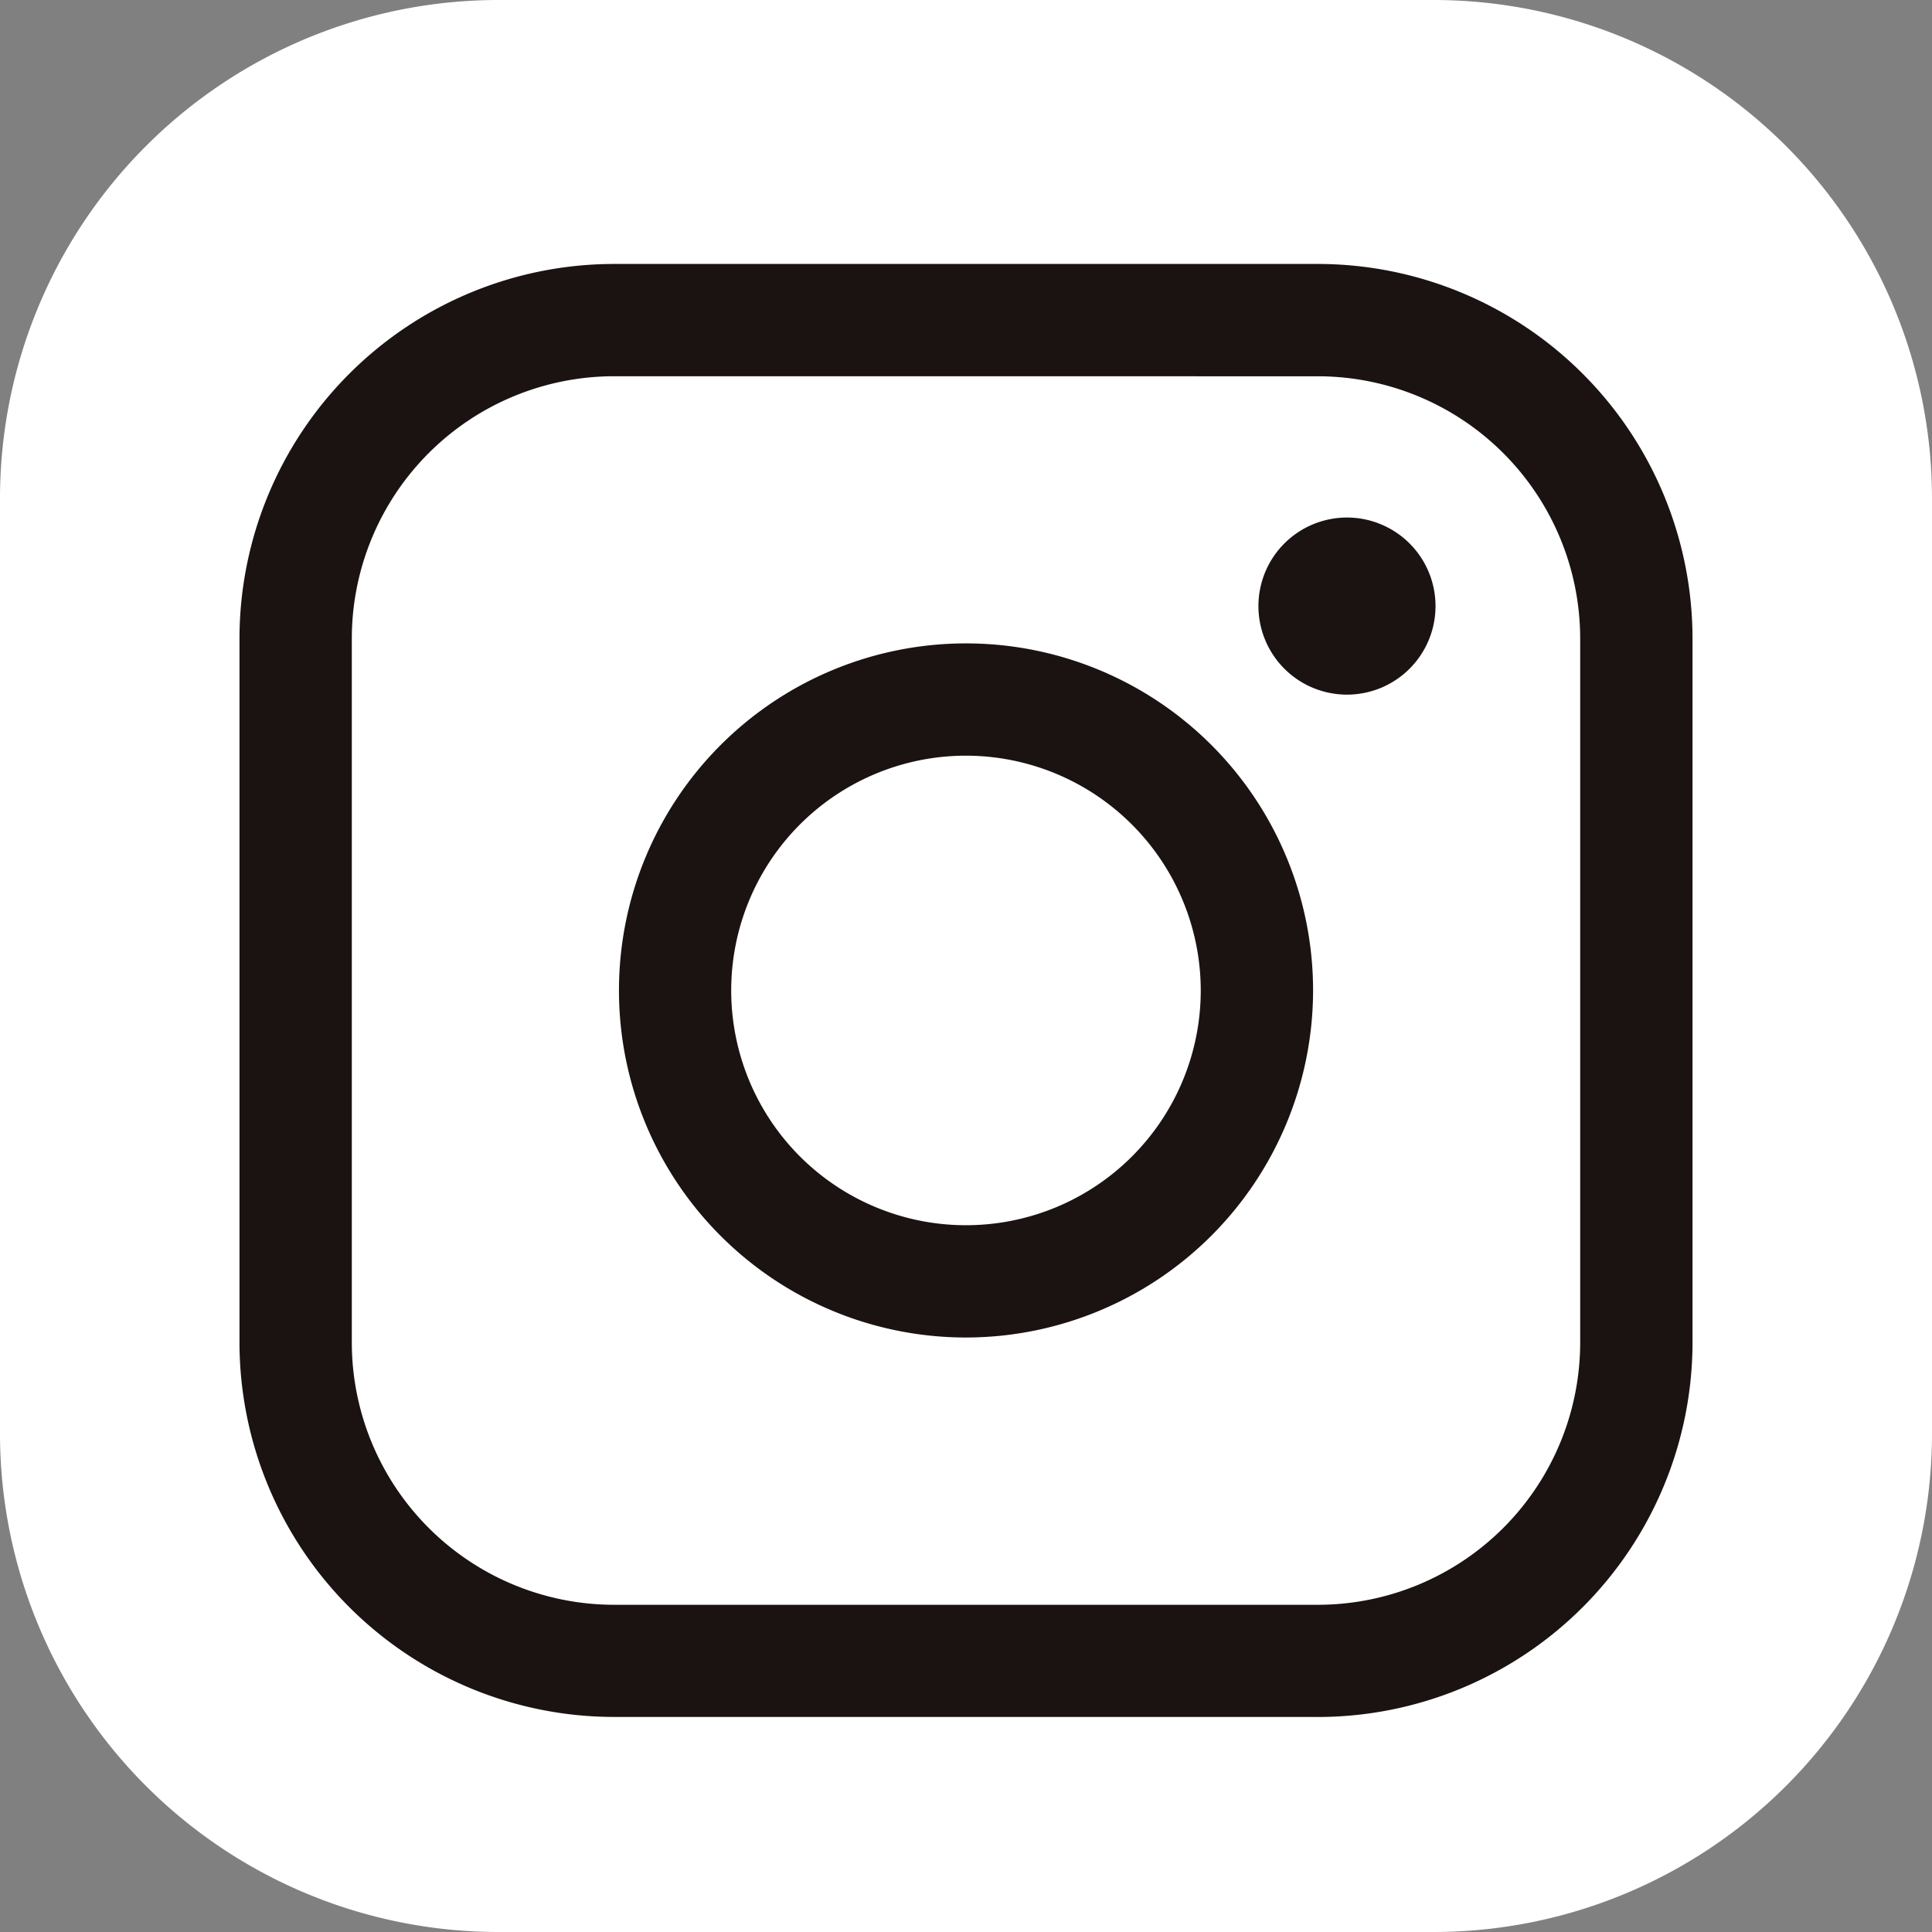
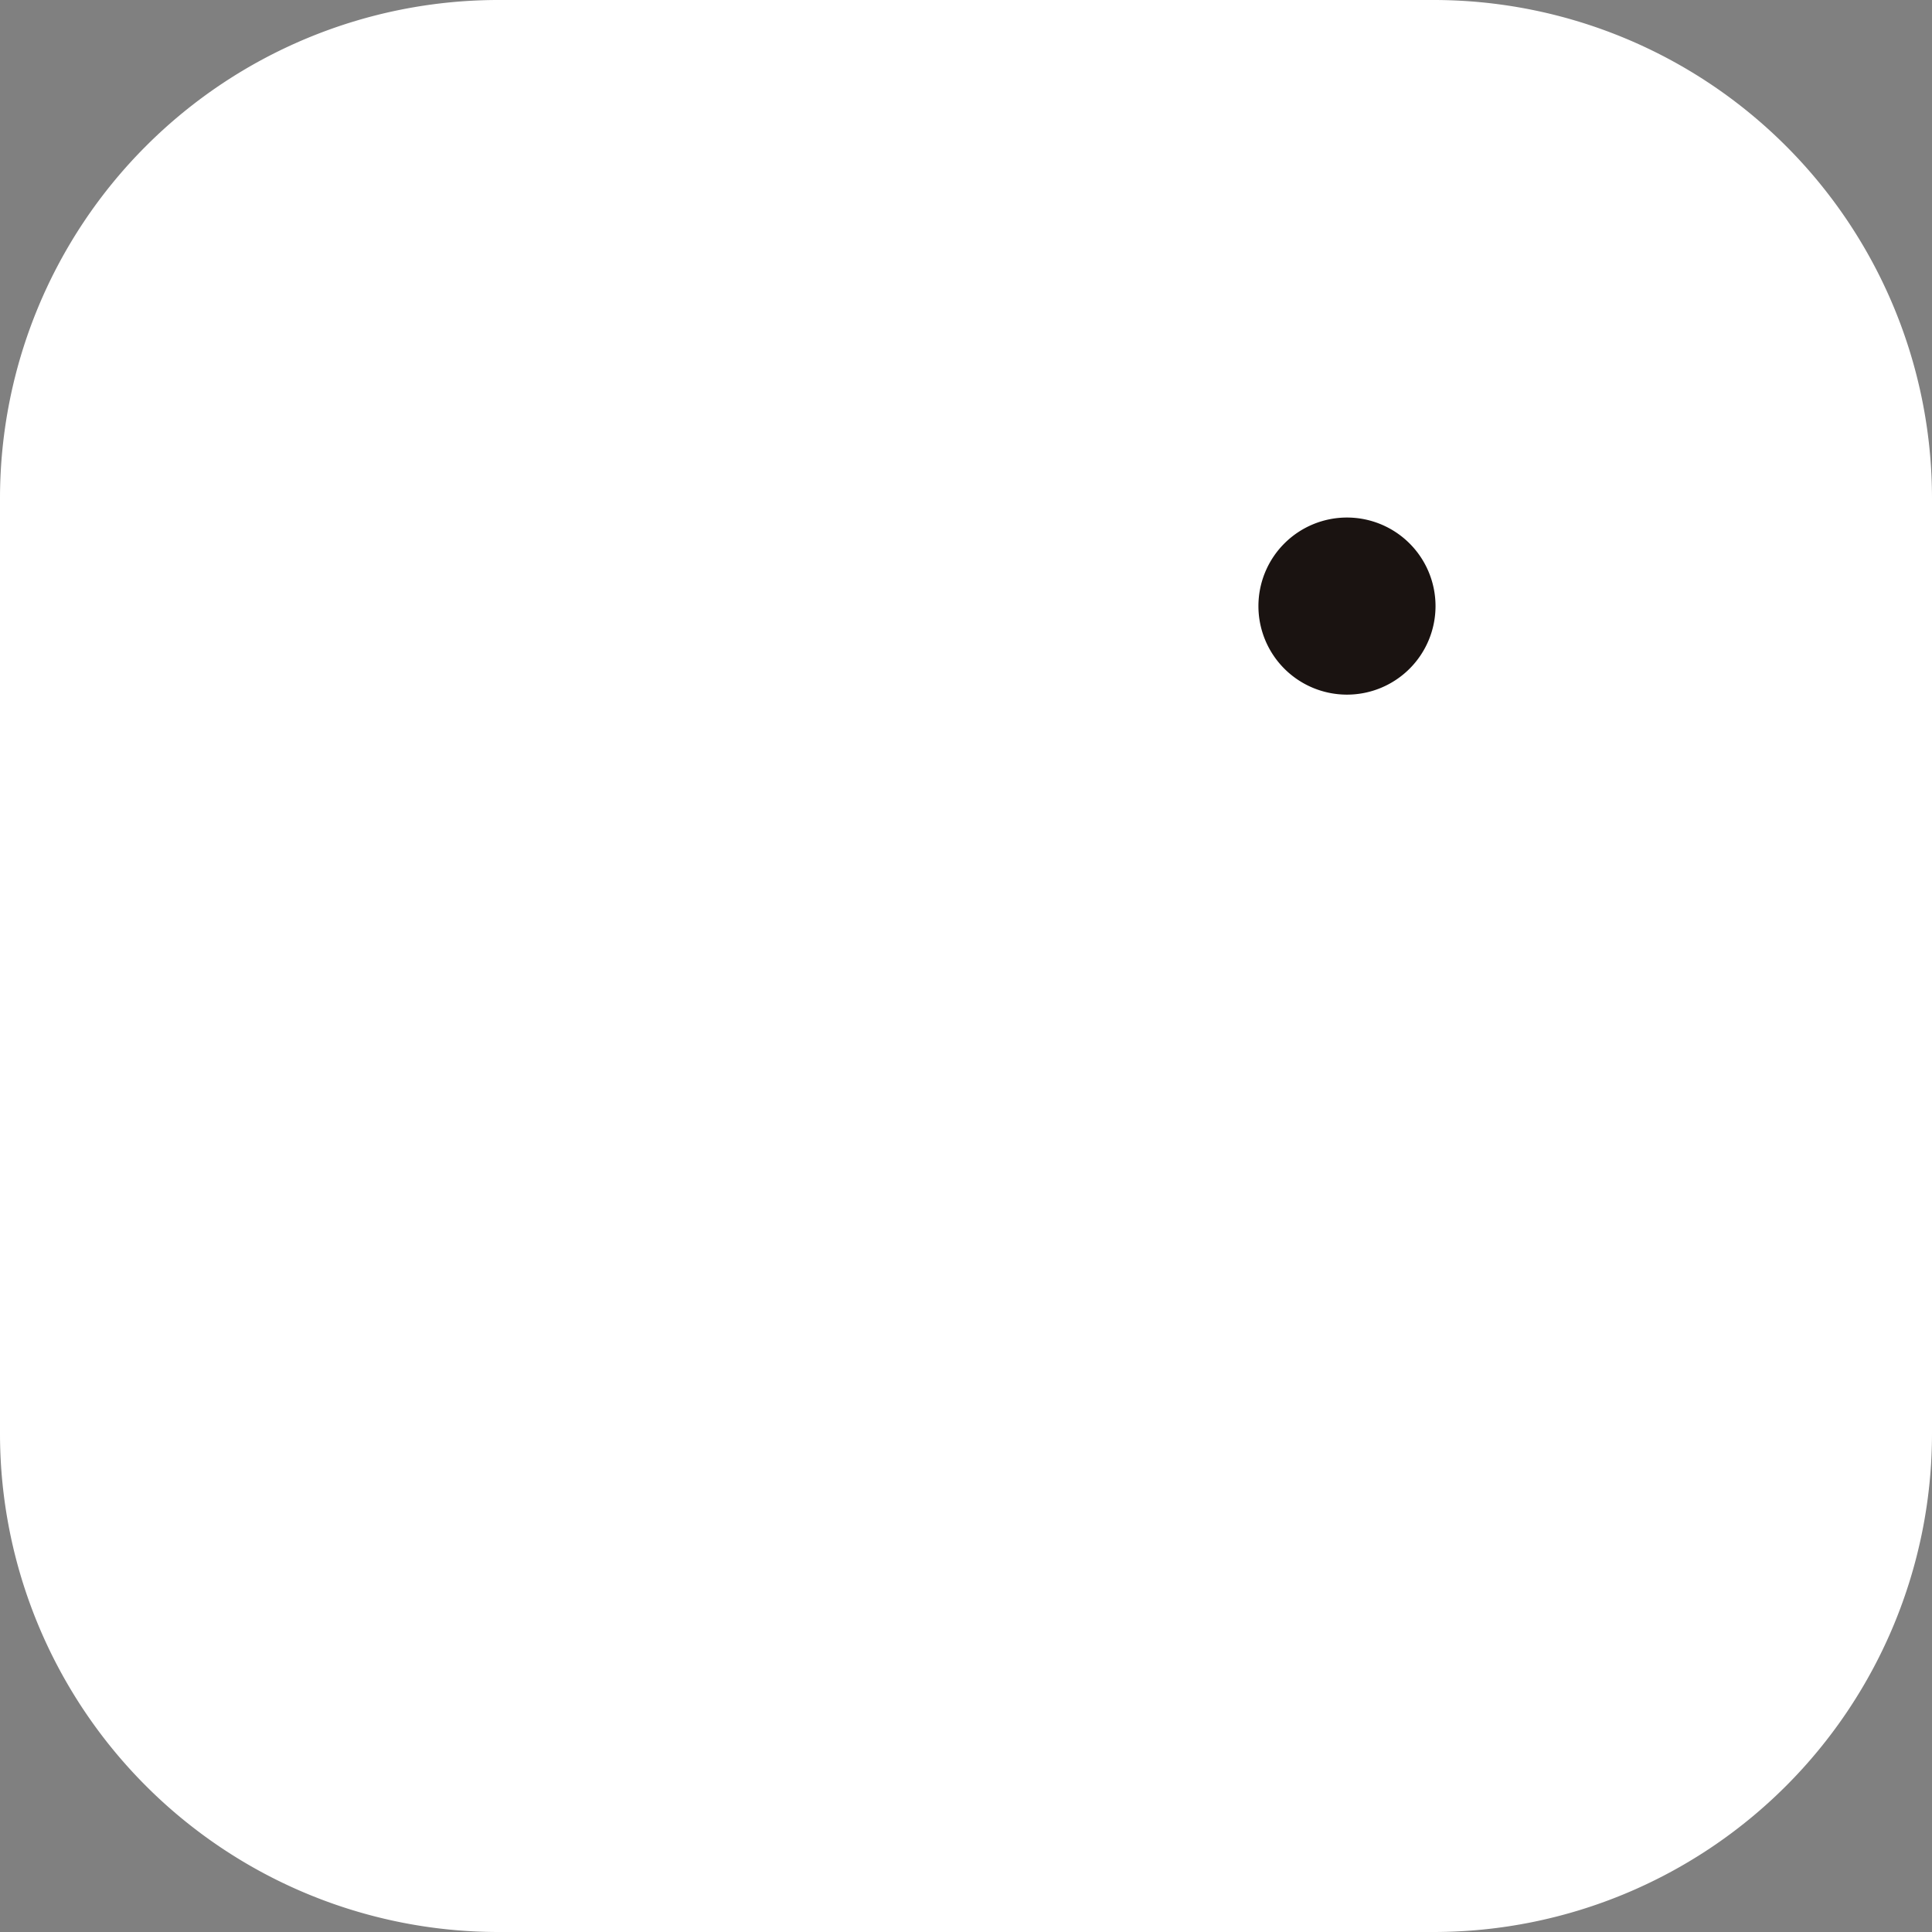
<svg xmlns="http://www.w3.org/2000/svg" width="44.685" height="44.685" viewBox="0 0 44.685 44.685">
  <rect x="0" y="0" width="44.685" height="44.685" fill="#808080" stroke="none" />
  <g id="グループ_984" data-name="グループ 984" transform="translate(-62 -11121)">
    <g id="グループ_980" data-name="グループ 980">
      <path id="パス_1448" data-name="パス 1448" d="M33.168,44.685H11.517A11.53,11.53,0,0,1,0,33.168V11.517A11.53,11.53,0,0,1,11.517,0H33.168A11.53,11.53,0,0,1,44.685,11.517V33.168A11.53,11.53,0,0,1,33.168,44.685" transform="translate(62 11121)" fill="#fff" />
-       <path id="パス_1449" data-name="パス 1449" d="M50.791,62.094H34.508a8.671,8.671,0,0,1-8.662-8.662V37.15a8.671,8.671,0,0,1,8.662-8.662H50.791a8.671,8.671,0,0,1,8.662,8.662V53.433a8.671,8.671,0,0,1-8.662,8.662M34.508,31.085a6.071,6.071,0,0,0-6.064,6.064V53.433A6.071,6.071,0,0,0,34.508,59.5H50.791a6.071,6.071,0,0,0,6.064-6.064V37.15a6.071,6.071,0,0,0-6.064-6.064Z" transform="translate(41.693 11098.617)" fill="#1a1311" />
    </g>
-     <path id="パス_1450" data-name="パス 1450" d="M74.824,85.491a8.027,8.027,0,1,1,8.027-8.027,8.036,8.036,0,0,1-8.027,8.027m0-13.457a5.43,5.43,0,1,0,5.429,5.429,5.436,5.436,0,0,0-5.429-5.429" transform="translate(9.519 11066.444)" fill="#1a1311" />
    <path id="パス_1451" data-name="パス 1451" d="M139.9,57.9a2.048,2.048,0,1,1-2.048-2.048A2.048,2.048,0,0,1,139.9,57.9" transform="translate(-44.698 11077.118)" fill="#1a1311" />
  </g>
</svg>